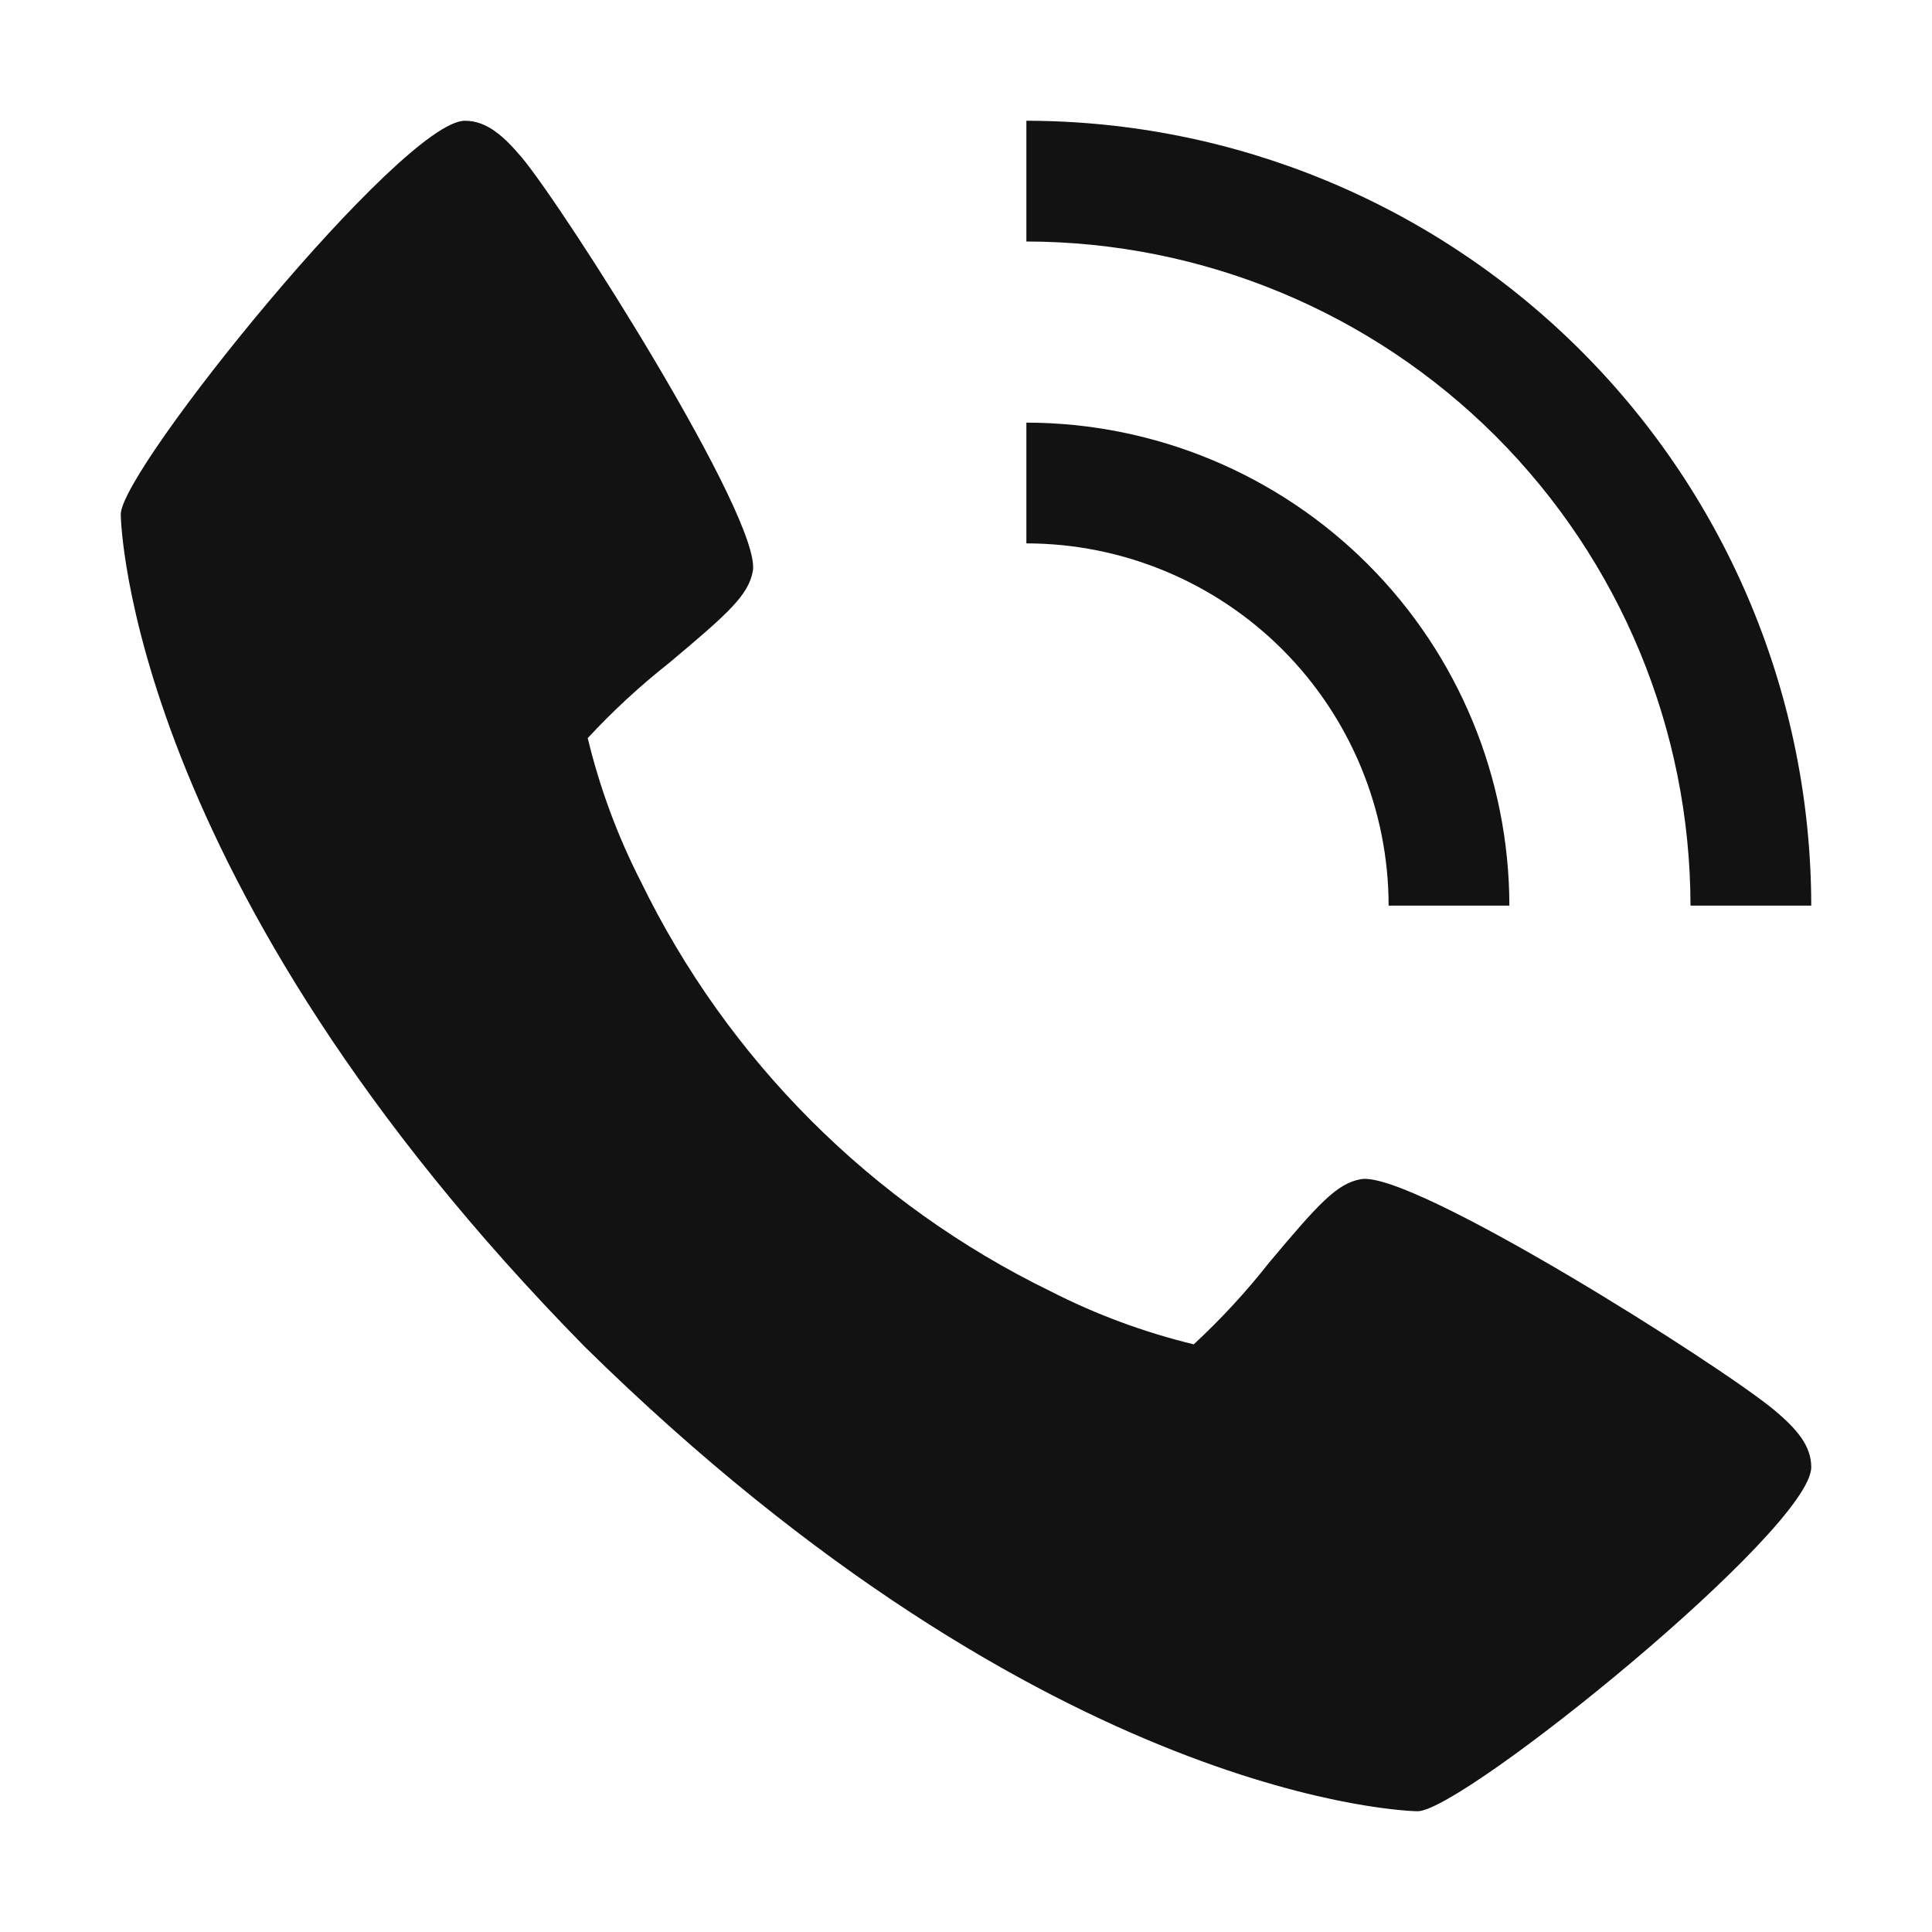
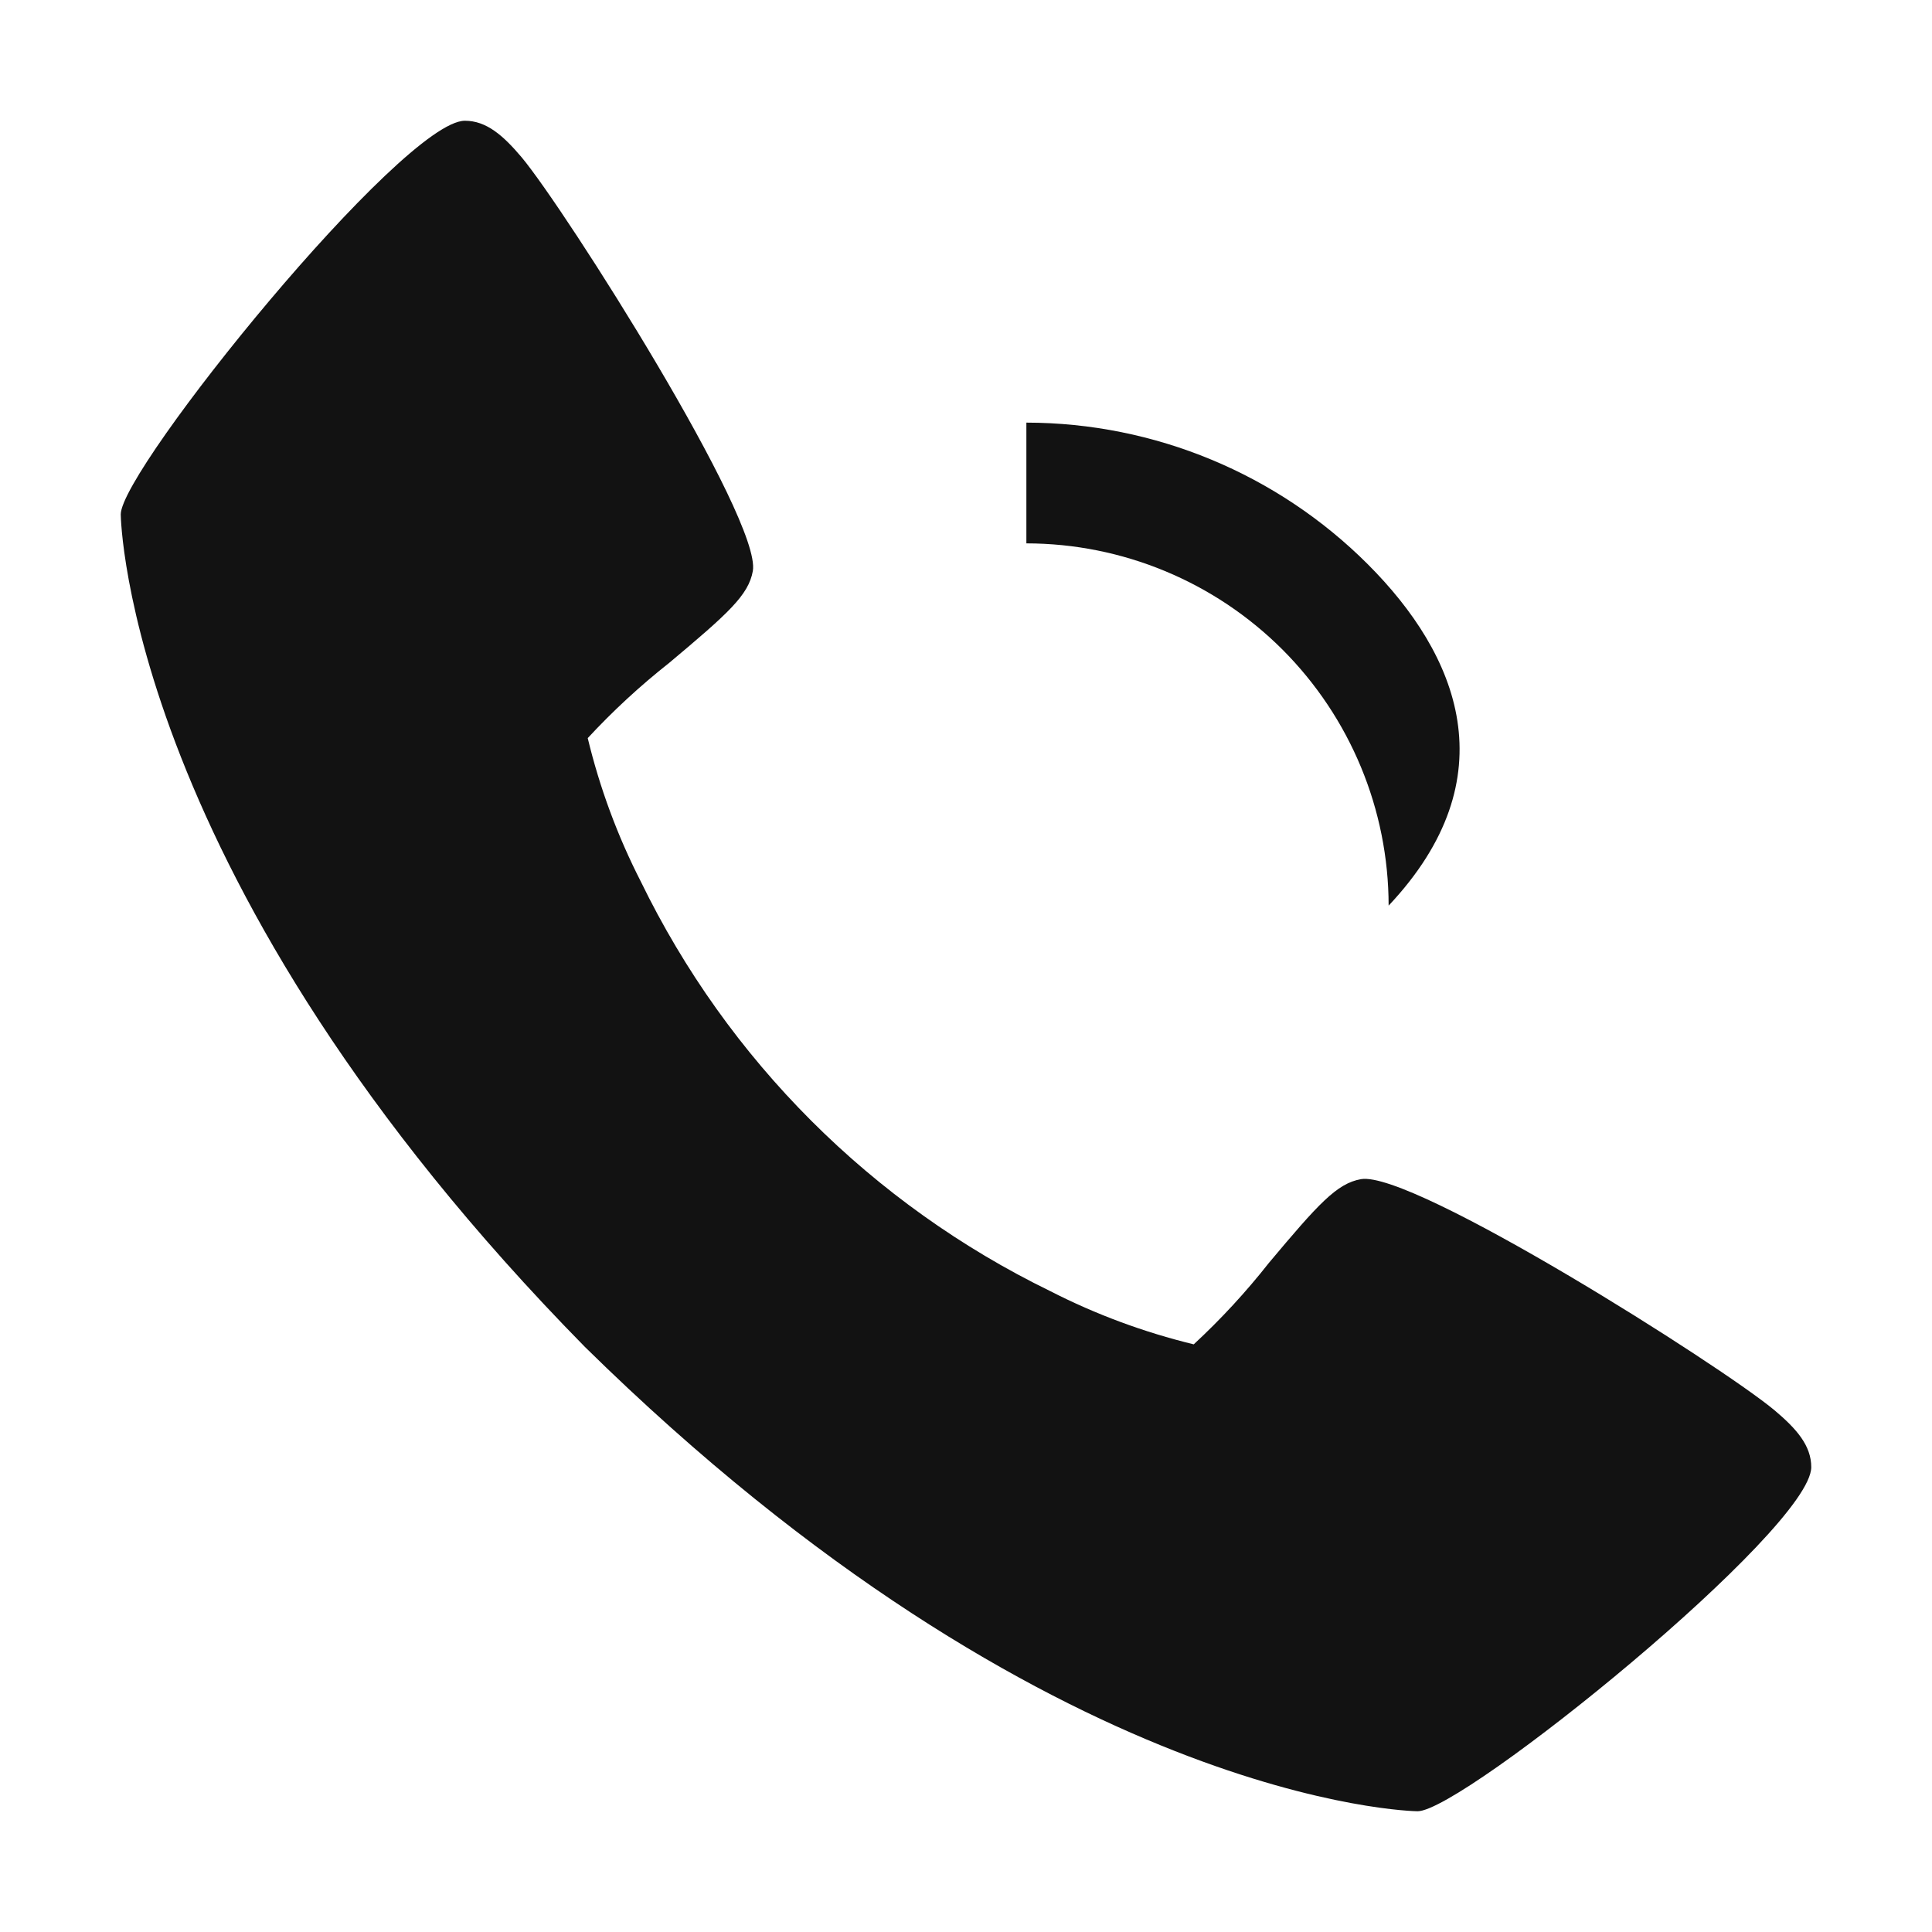
<svg xmlns="http://www.w3.org/2000/svg" width="24" height="24" viewBox="0 0 24 24" fill="none">
  <path d="M22.045 17.52C21.389 16.97 17.545 14.536 16.906 14.648C16.606 14.701 16.376 14.957 15.762 15.689C15.478 16.05 15.166 16.388 14.829 16.7C14.212 16.55 13.614 16.329 13.049 16.04C10.831 14.96 9.039 13.168 7.96 10.95C7.671 10.385 7.45 9.787 7.301 9.169C7.612 8.833 7.95 8.521 8.311 8.236C9.043 7.622 9.299 7.394 9.352 7.093C9.464 6.452 7.027 2.609 6.48 1.954C6.25 1.682 6.042 1.5 5.775 1.5C5.001 1.5 1.5 5.829 1.5 6.39C1.5 6.436 1.575 10.943 7.267 16.733C13.057 22.425 17.564 22.5 17.61 22.5C18.171 22.5 22.5 18.999 22.5 18.225C22.5 17.958 22.318 17.75 22.045 17.52Z" fill="#121212" />
-   <path d="M17.25 11.25H18.75C18.748 9.659 18.116 8.134 16.991 7.009C15.866 5.885 14.341 5.252 12.75 5.25V6.75C13.943 6.751 15.087 7.226 15.931 8.069C16.774 8.913 17.249 10.057 17.25 11.25Z" fill="#121212" />
-   <path d="M21 11.25H22.5C22.497 8.665 21.469 6.187 19.641 4.359C17.813 2.531 15.335 1.503 12.75 1.5V3C14.937 3.003 17.034 3.873 18.581 5.419C20.127 6.966 20.997 9.063 21 11.25Z" fill="#121212" />
+   <path d="M17.25 11.25C18.748 9.659 18.116 8.134 16.991 7.009C15.866 5.885 14.341 5.252 12.75 5.25V6.75C13.943 6.751 15.087 7.226 15.931 8.069C16.774 8.913 17.249 10.057 17.25 11.25Z" fill="#121212" />
</svg>